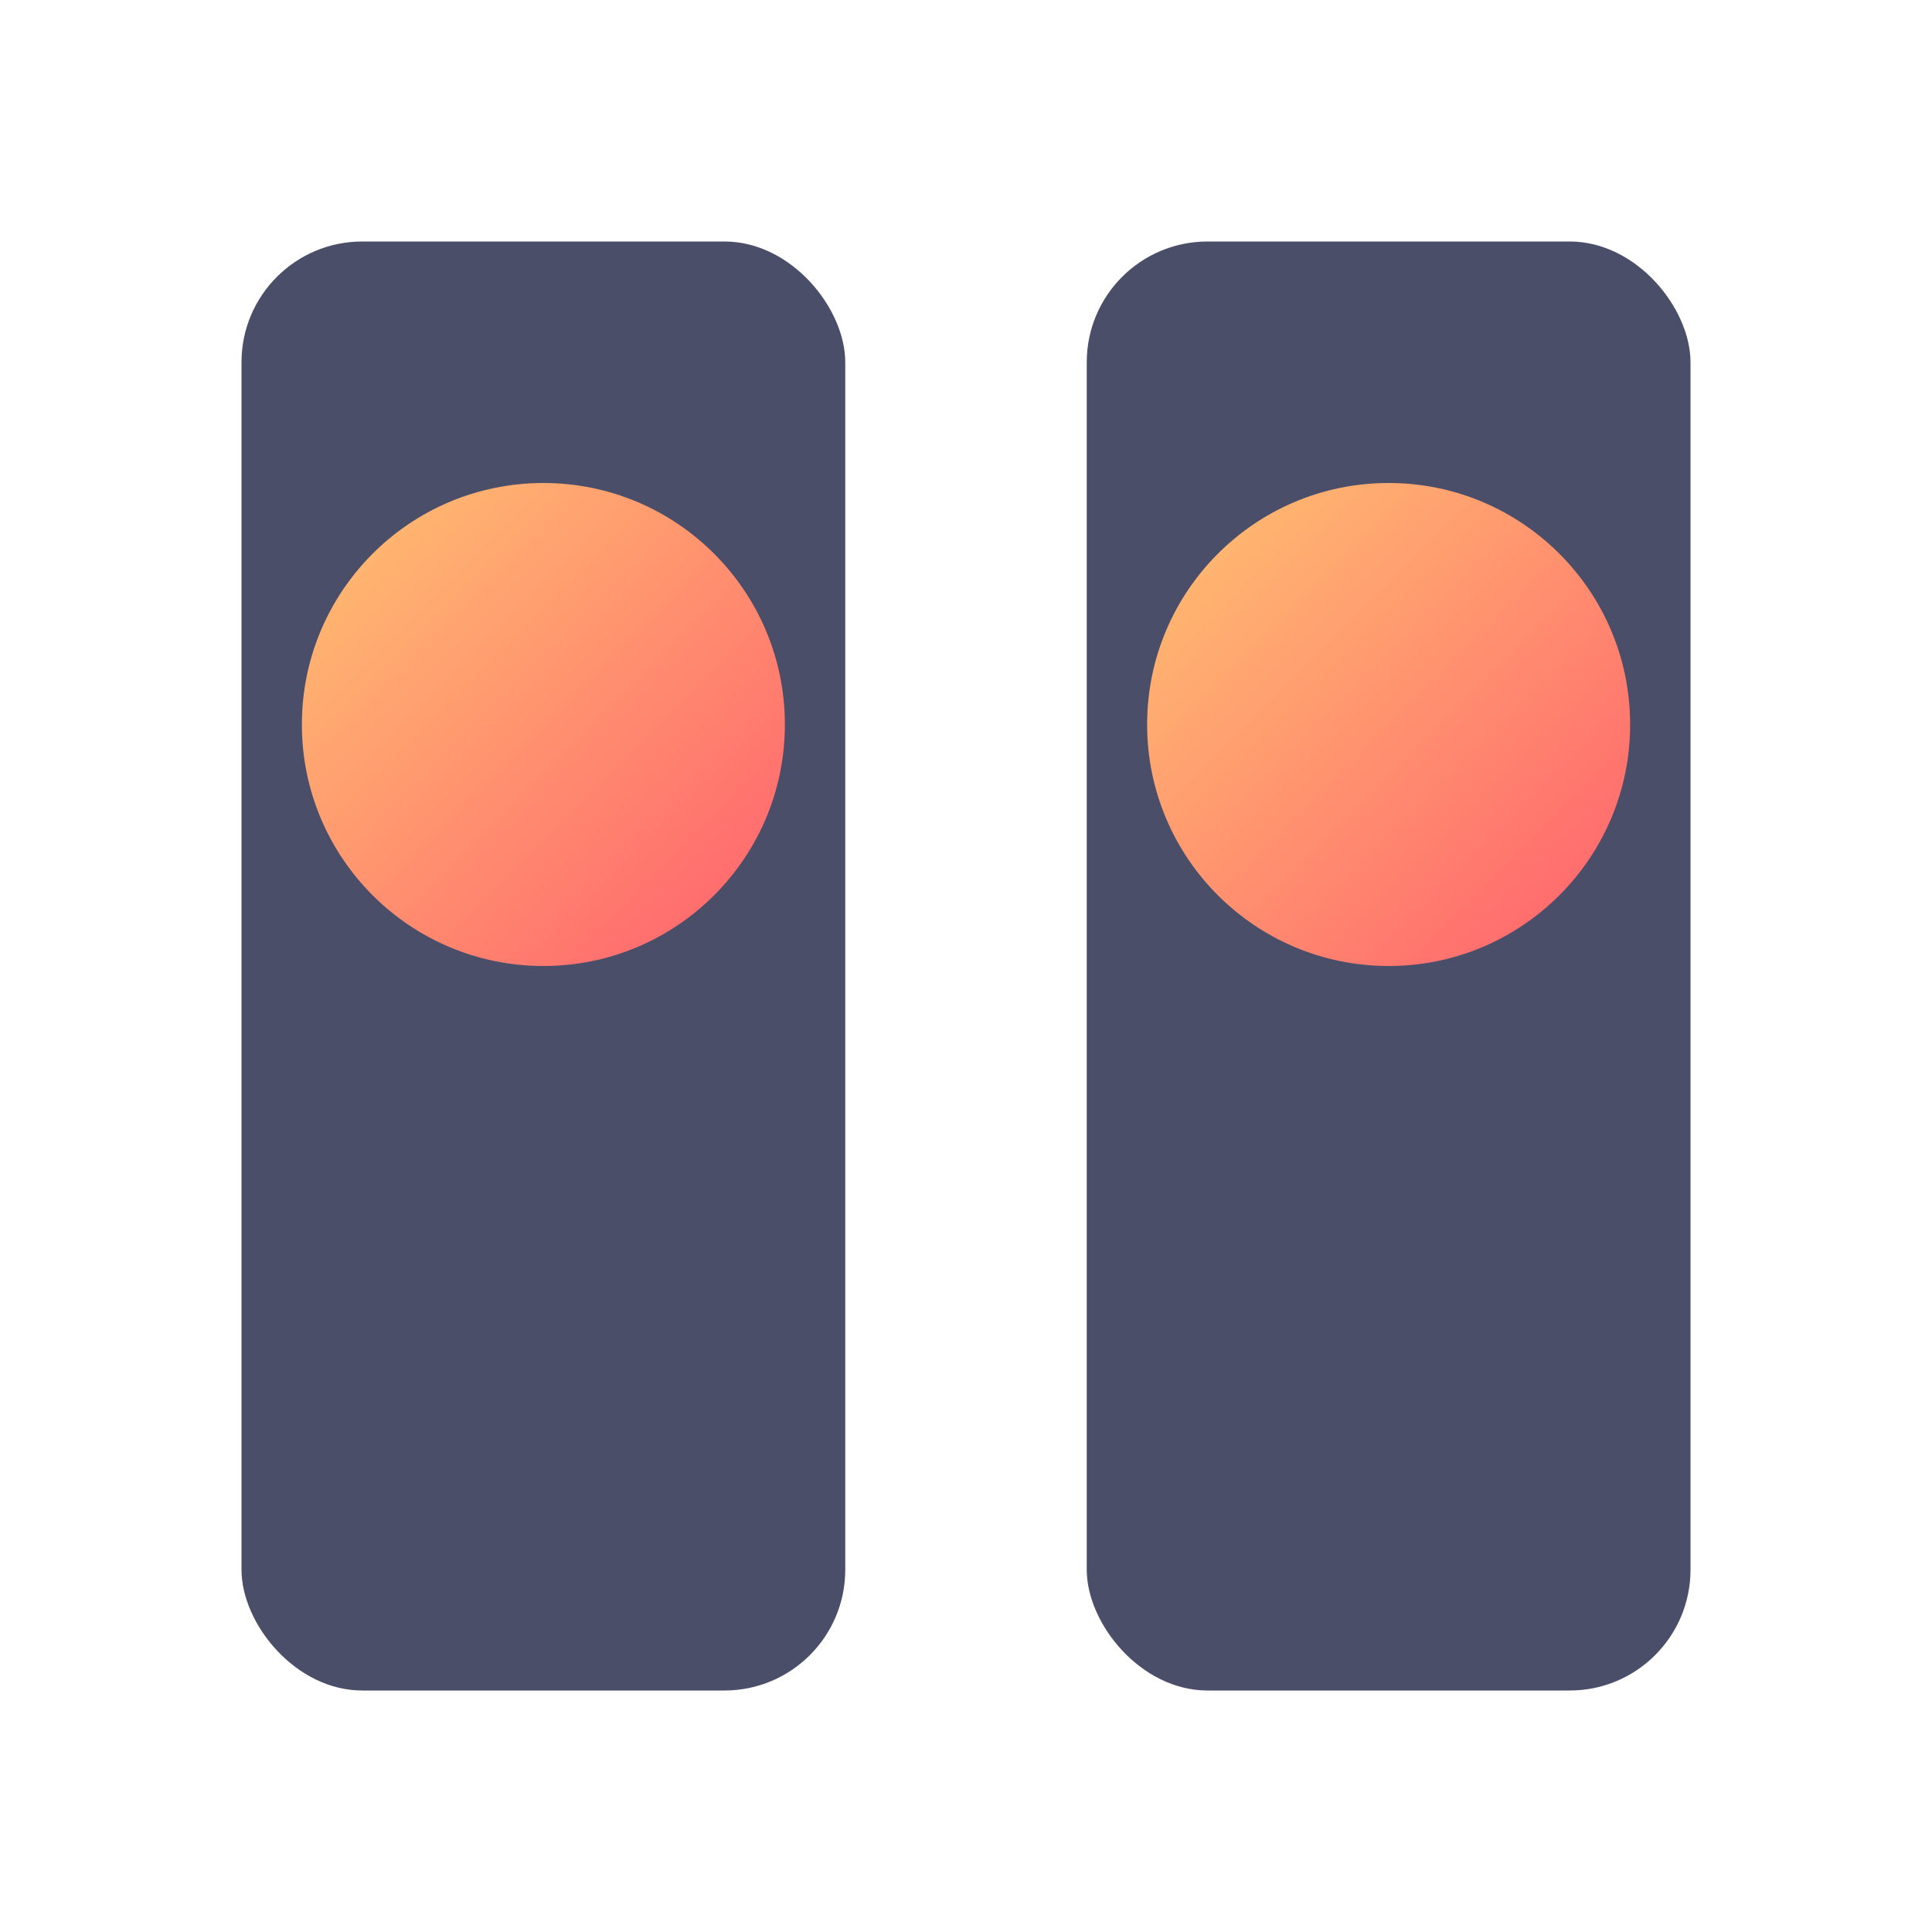
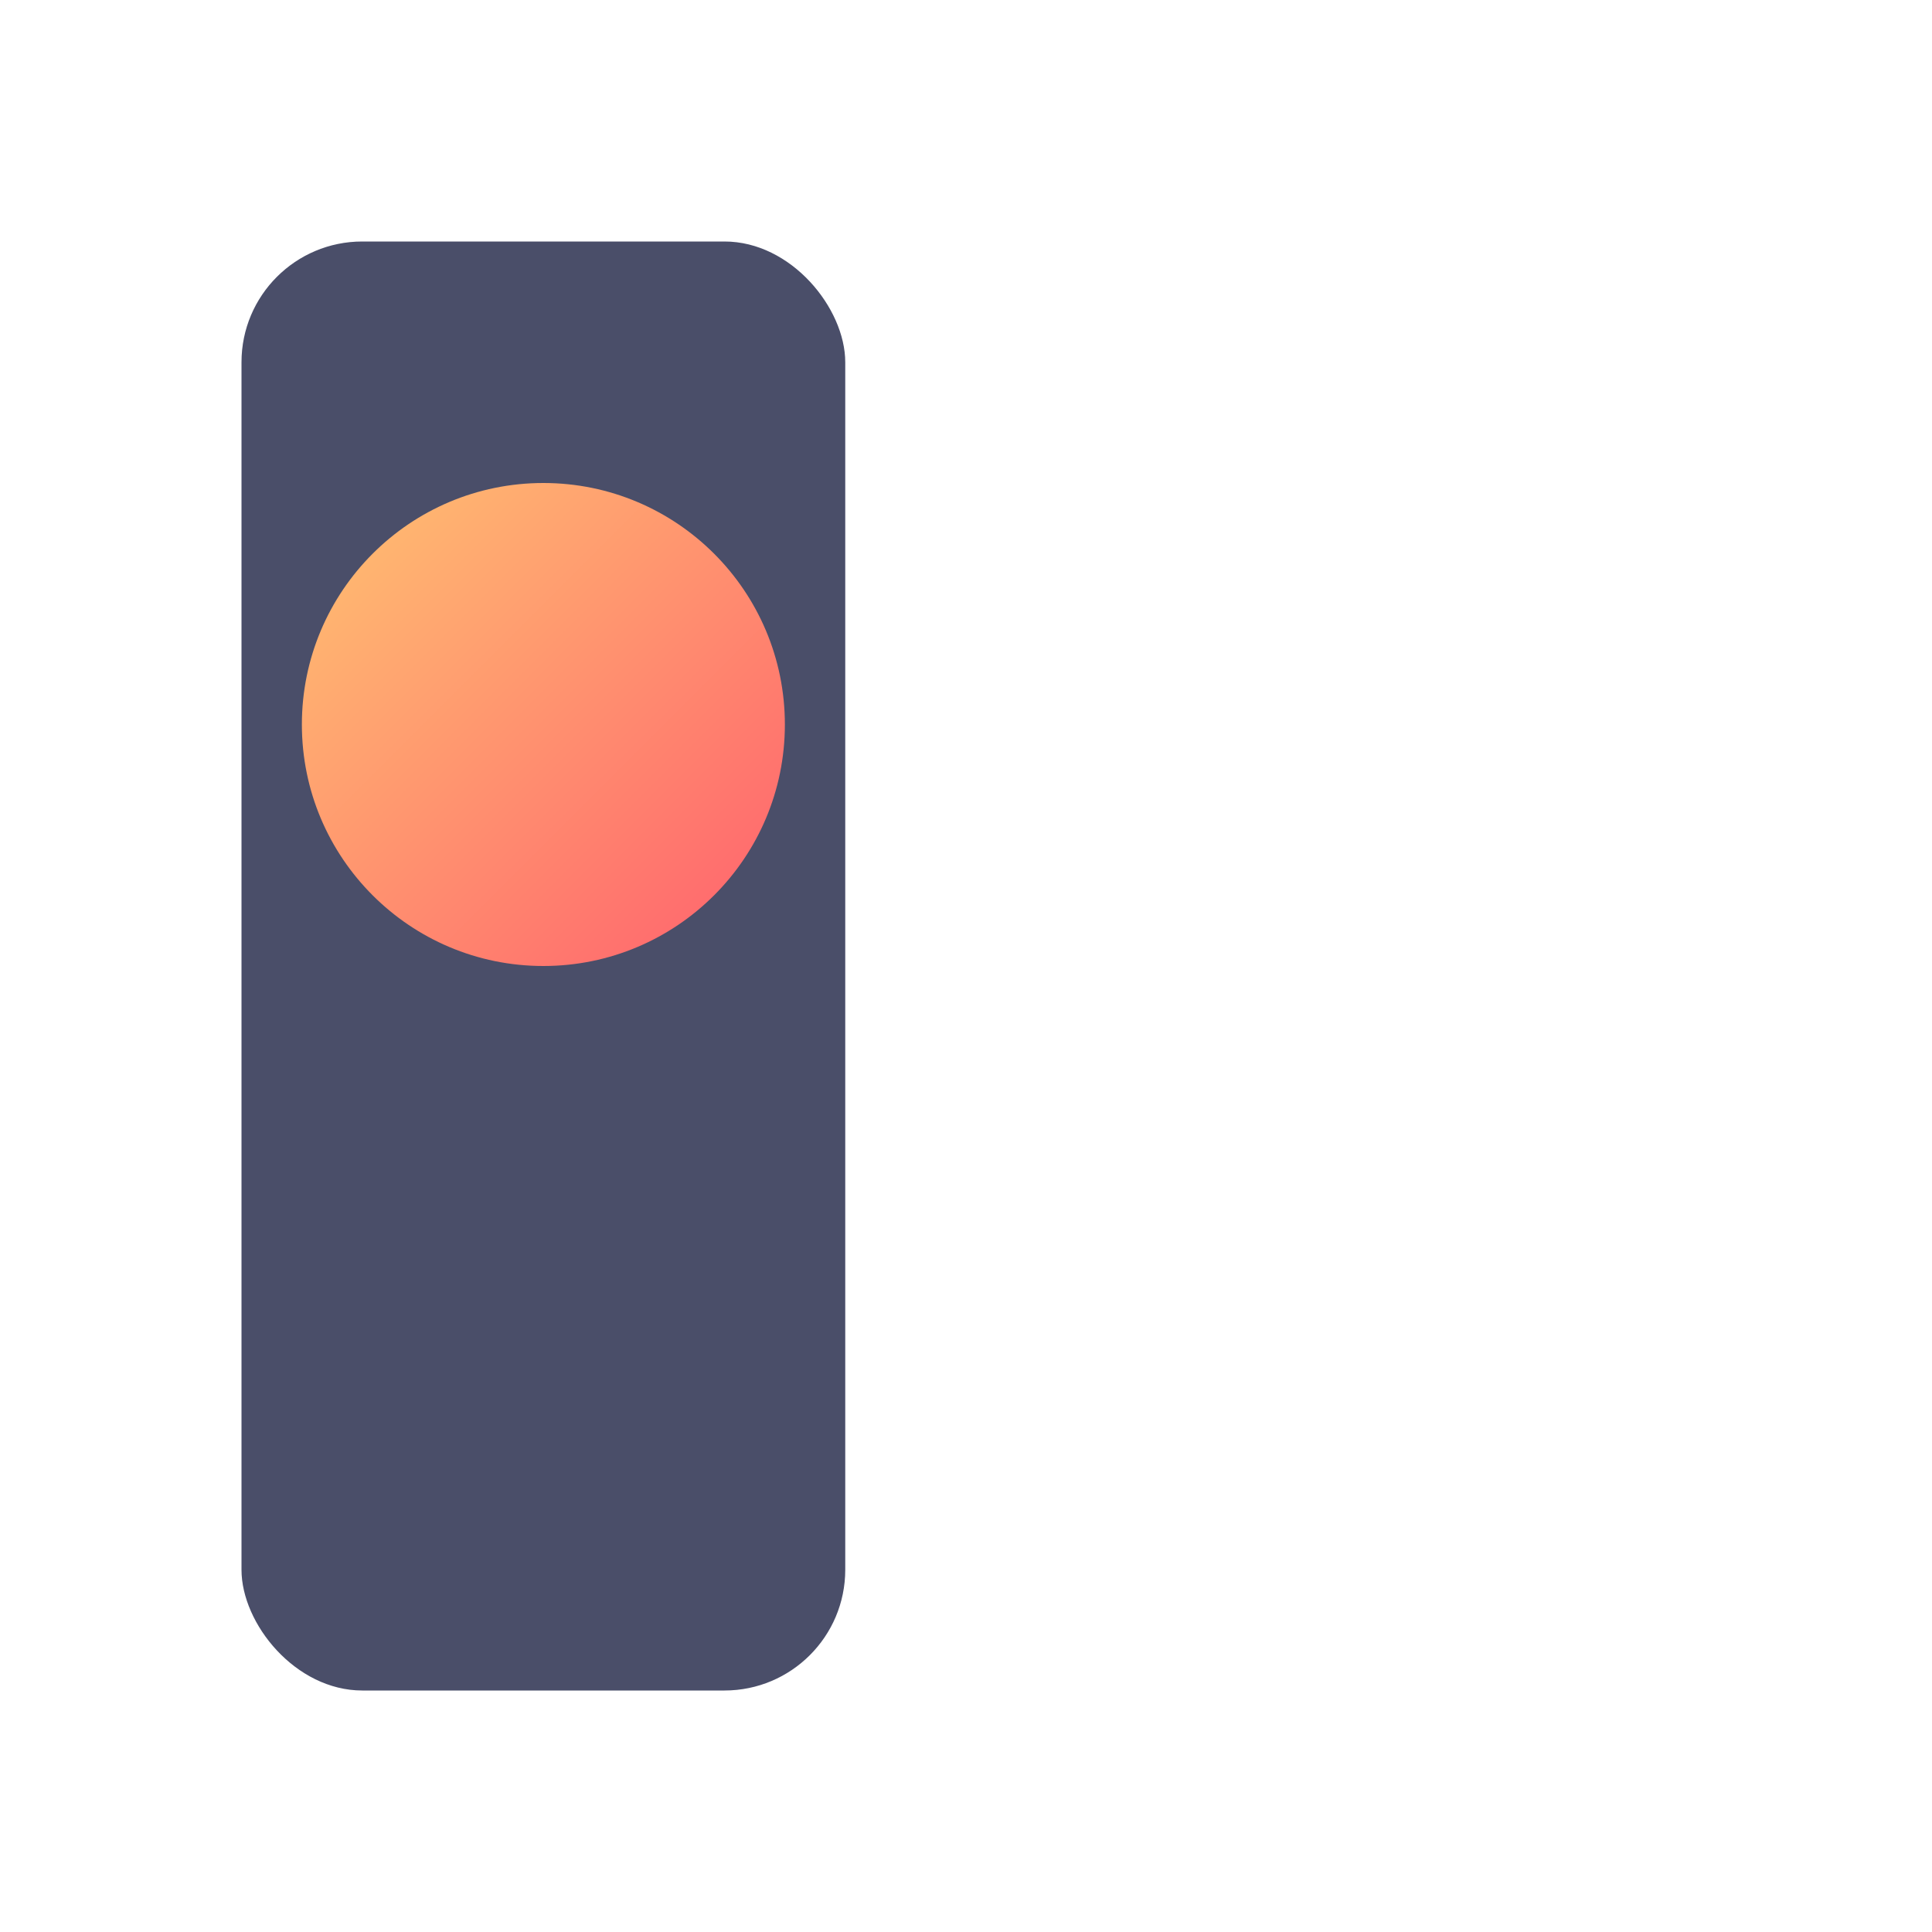
<svg xmlns="http://www.w3.org/2000/svg" width="32" height="32" viewBox="0 0 32 32">
  <defs>
    <linearGradient id="favicon-gradient" x1="0%" y1="0%" x2="100%" y2="100%">
      <stop offset="0%" stop-color="#FFC371" />
      <stop offset="100%" stop-color="#FF5F6D" />
    </linearGradient>
  </defs>
  <g fill="none" fill-rule="evenodd">
    <rect fill="#4A4E69" x="4" y="4" width="10" height="24" rx="2" />
-     <rect fill="#4A4E69" x="18" y="4" width="10" height="24" rx="2" />
    <circle fill="url(#favicon-gradient)" cx="9" cy="12" r="4" />
-     <circle fill="url(#favicon-gradient)" cx="23" cy="12" r="4" />
  </g>
</svg>